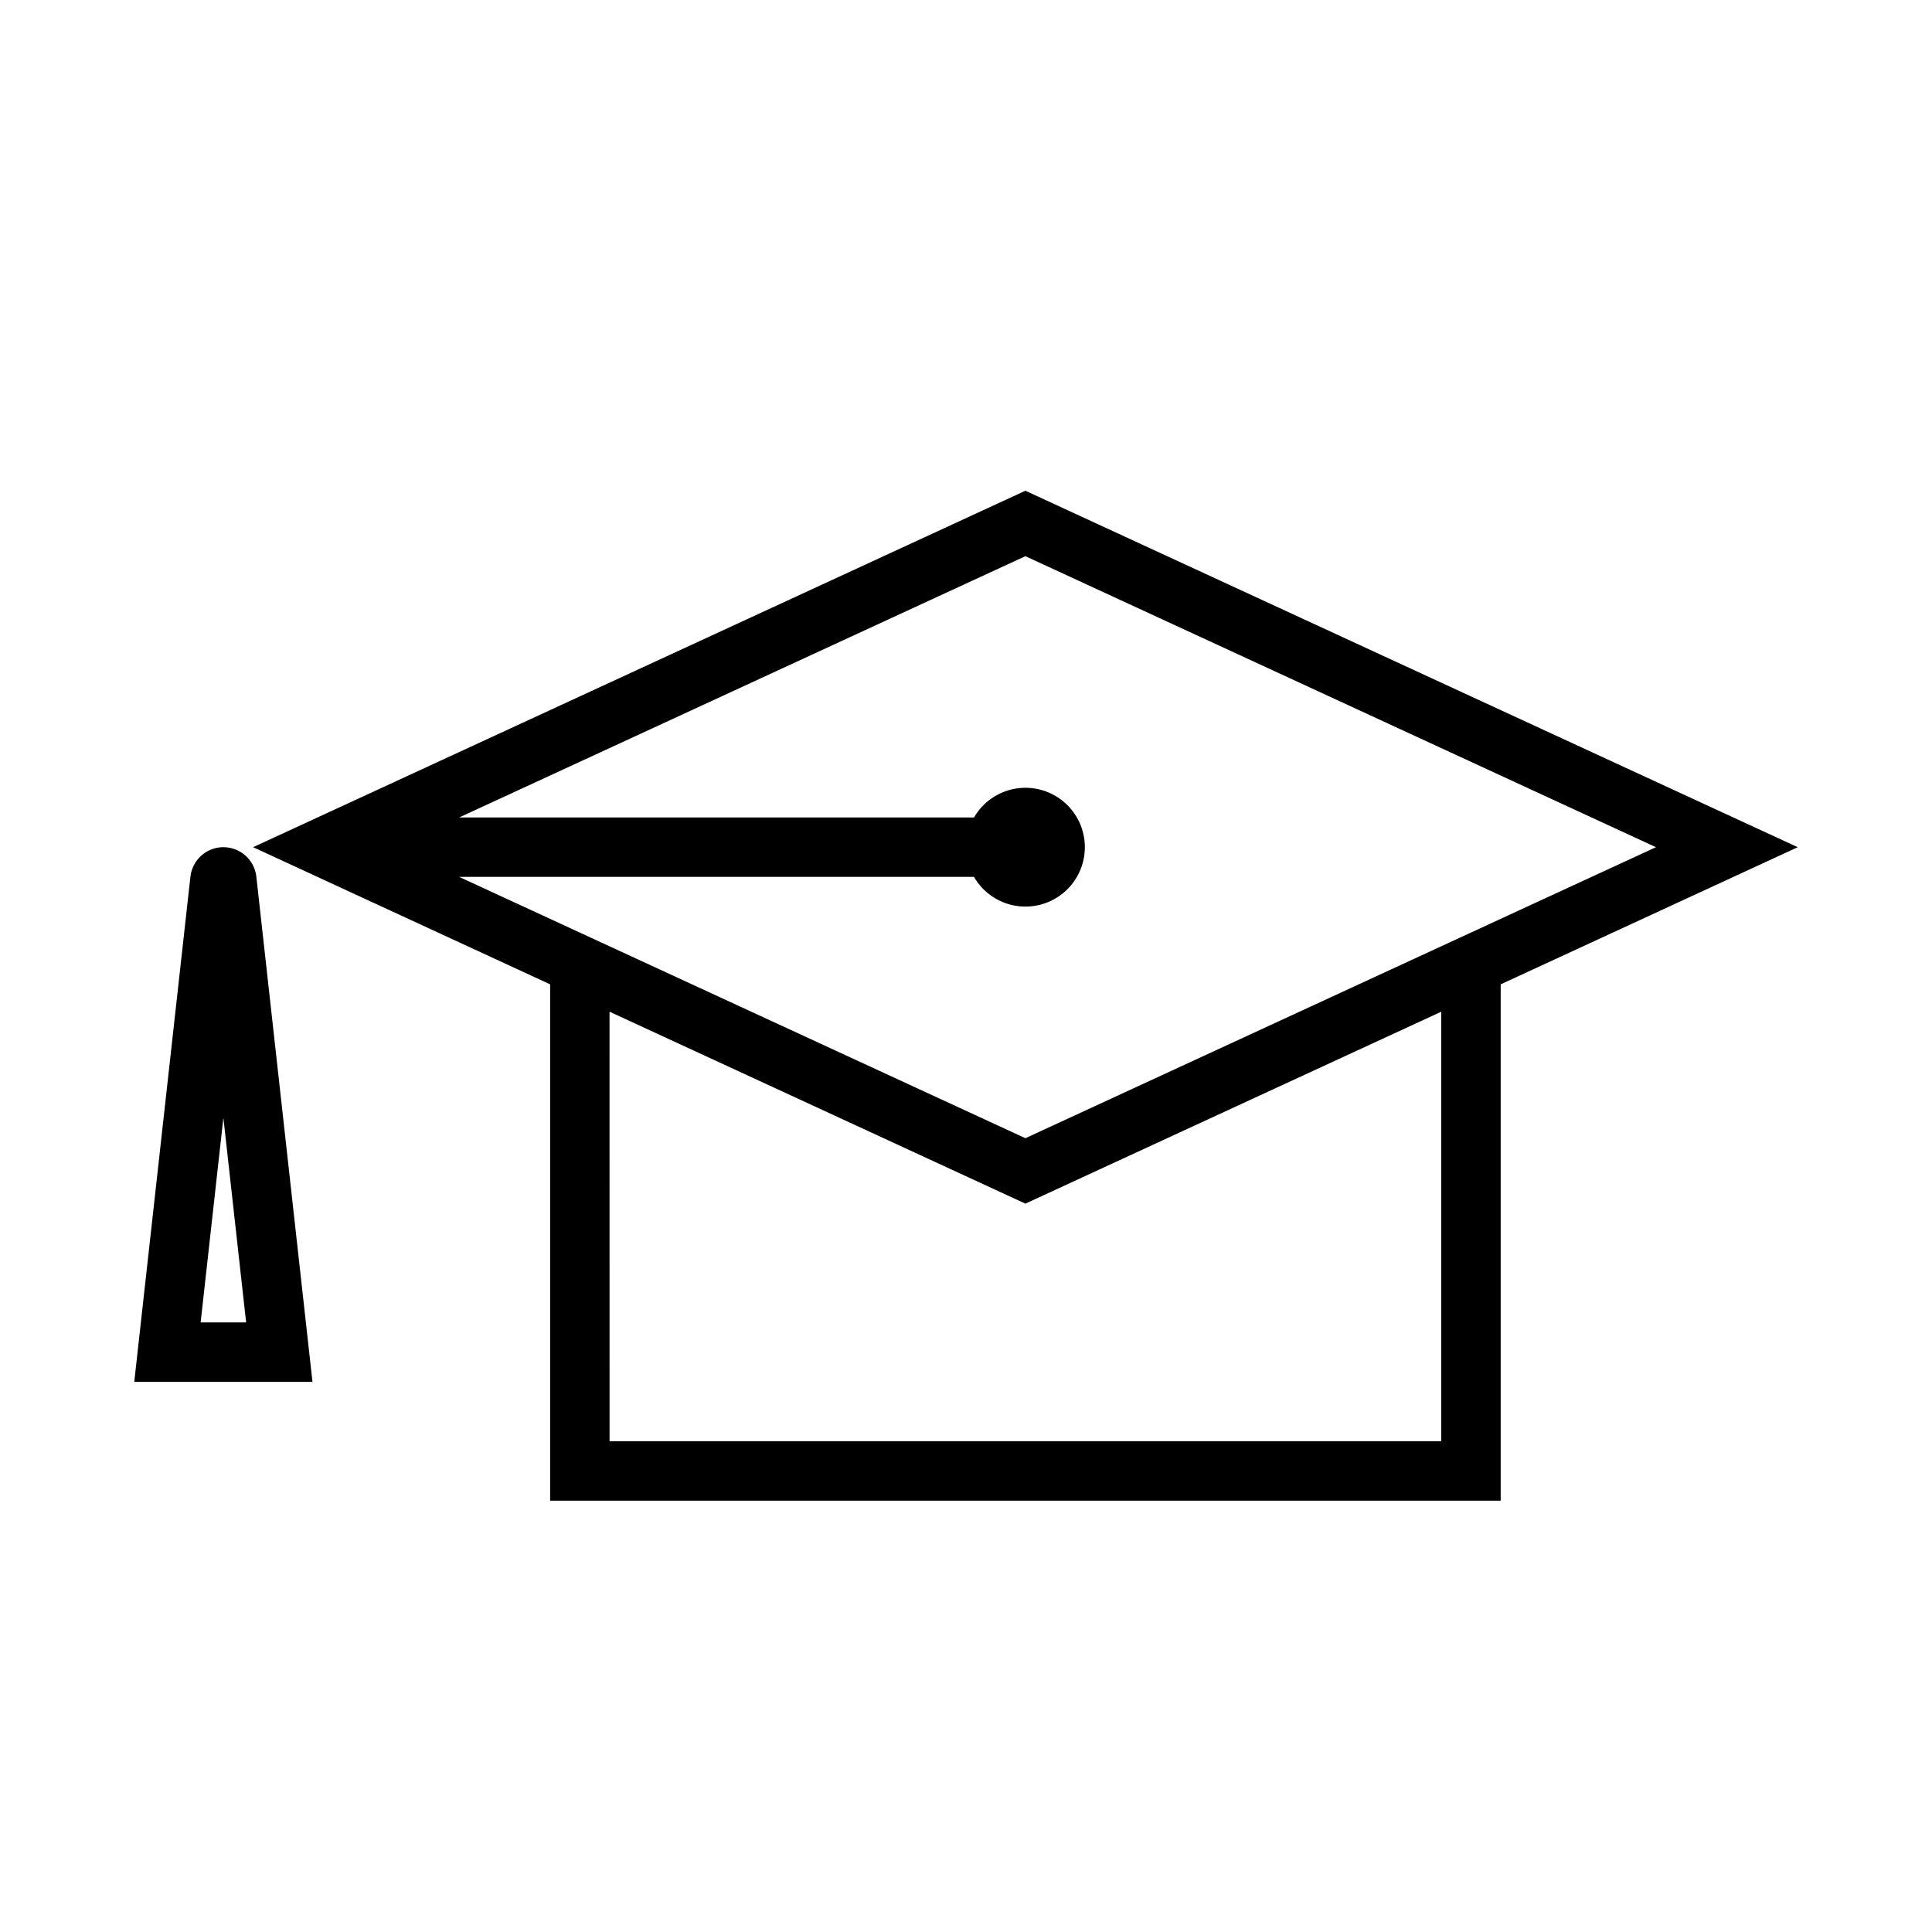
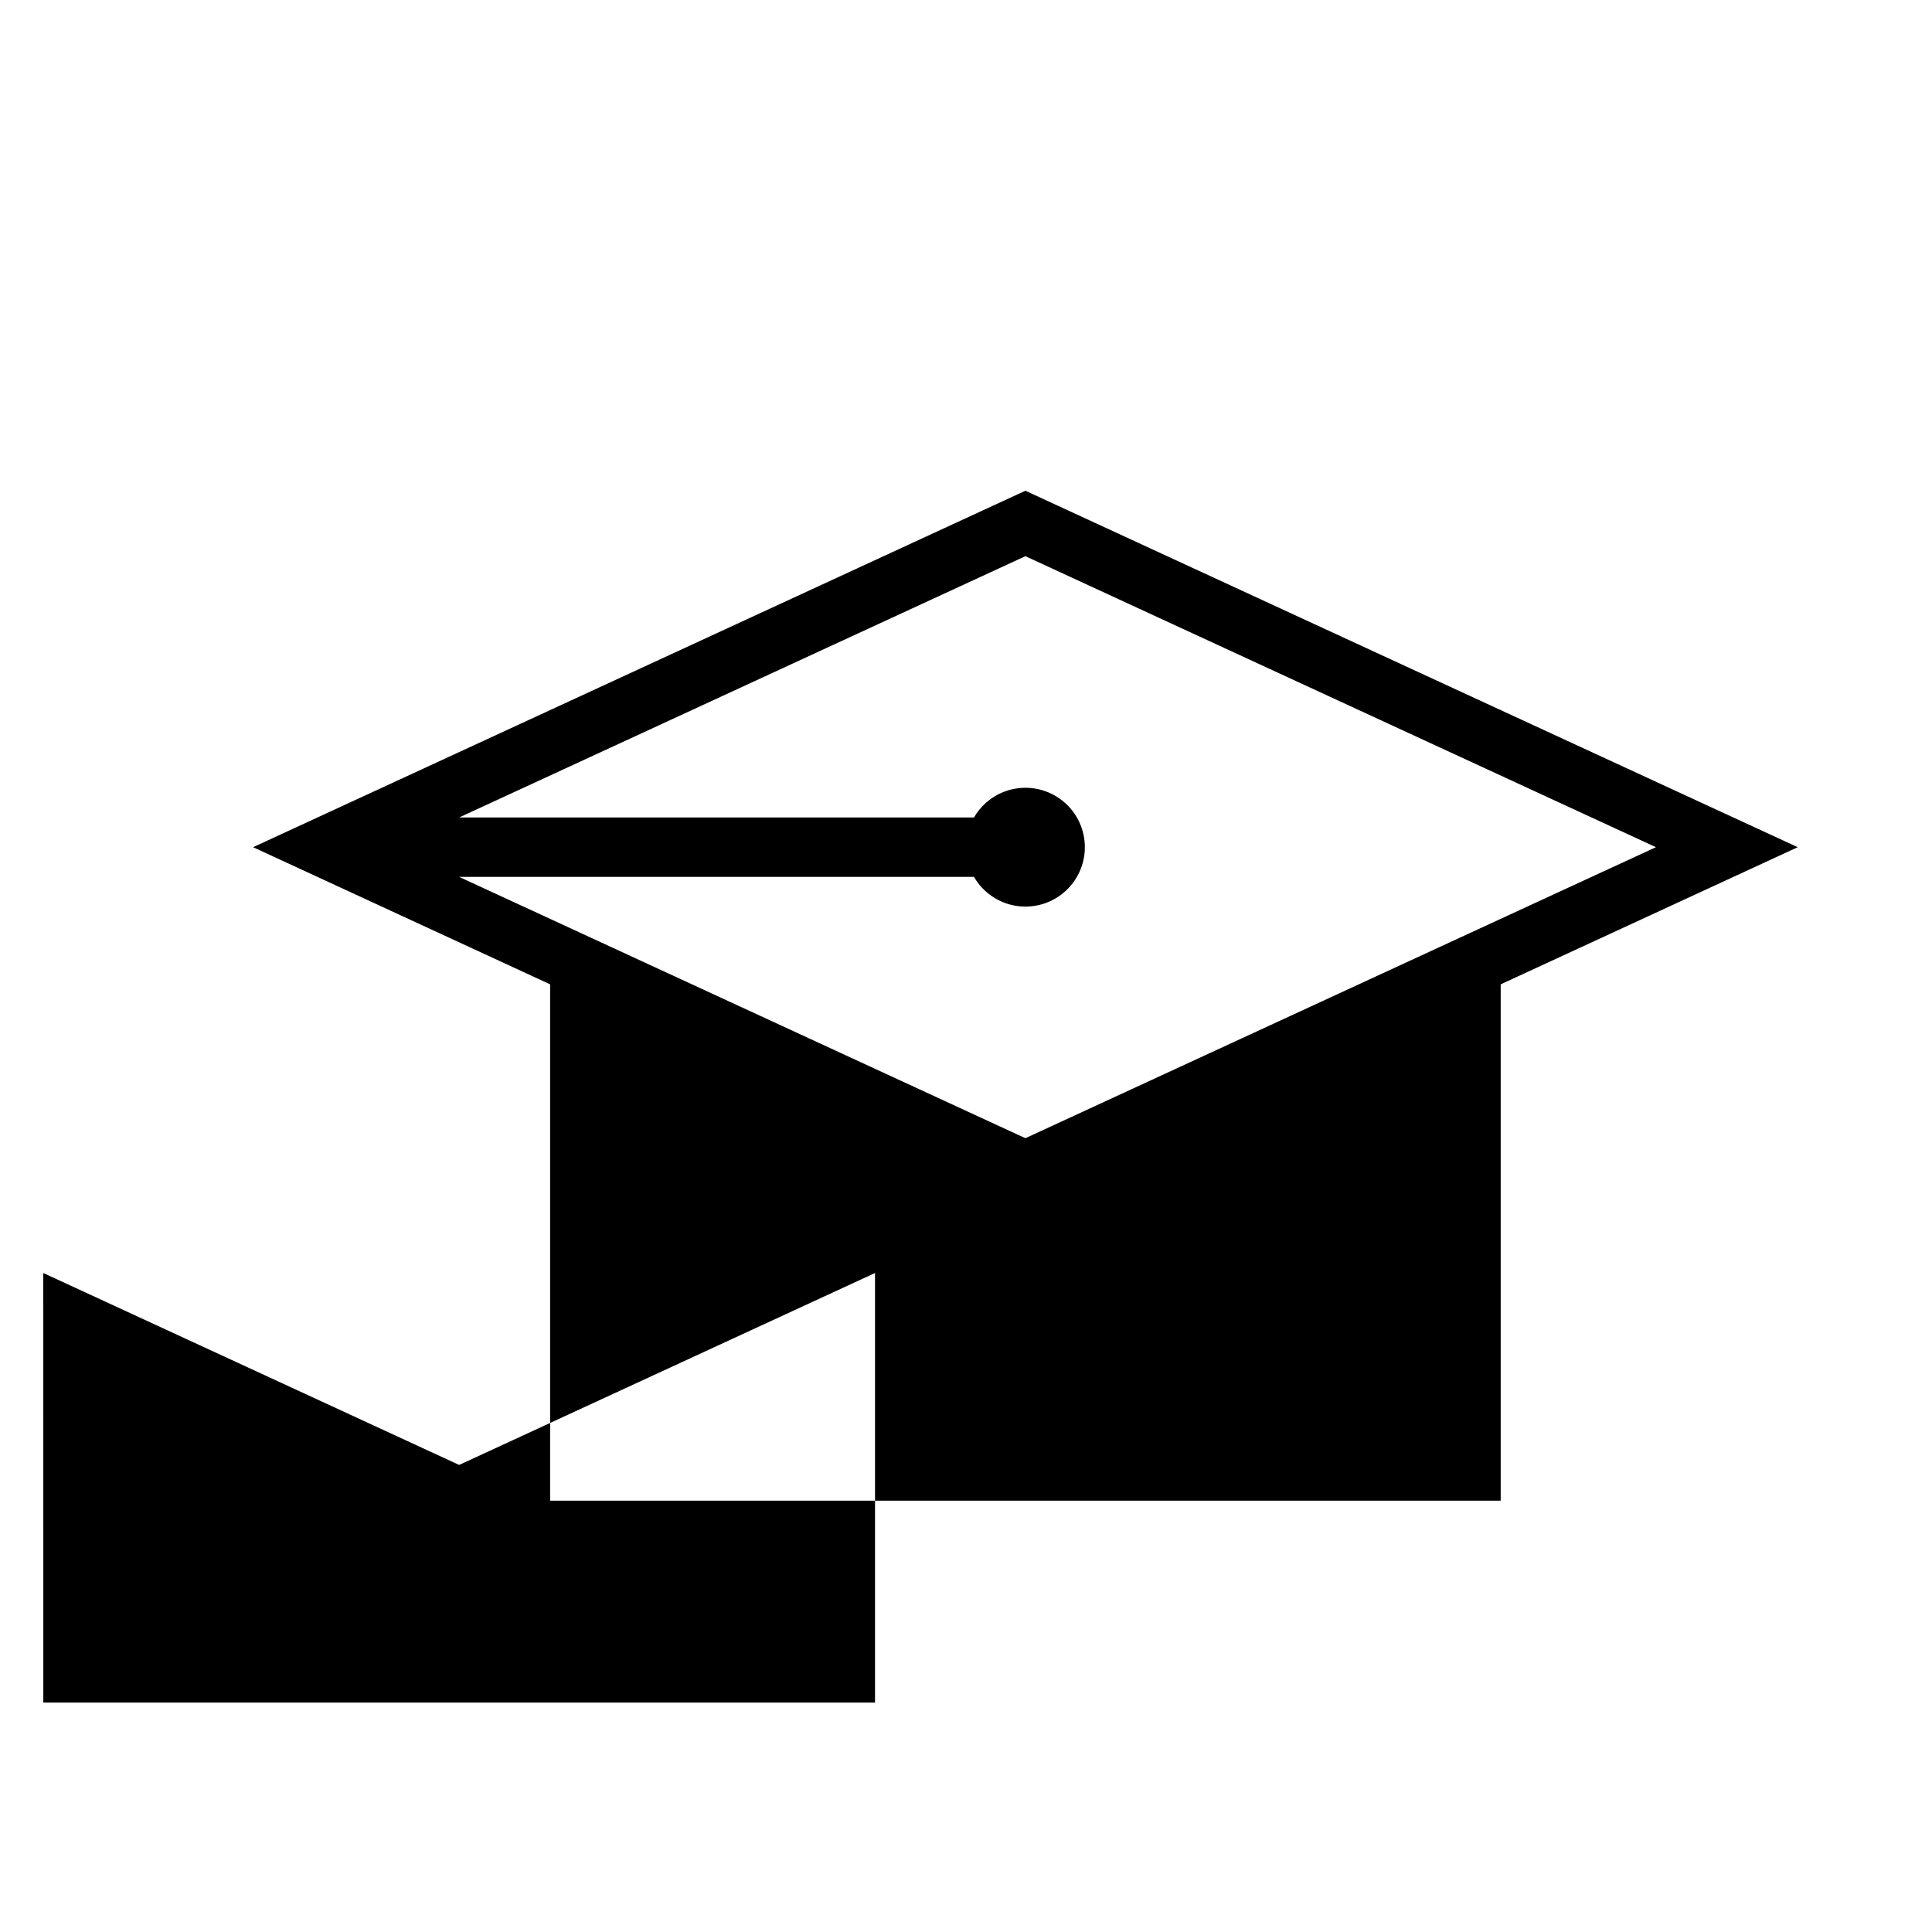
<svg xmlns="http://www.w3.org/2000/svg" fill="#000000" width="800px" height="800px" version="1.1" viewBox="144 144 512 512">
  <g>
-     <path d="m415.74 274.05-204.67 94.465 78.719 36.344v136.84h251.91v-136.84l78.719-36.344zm0 17.344 167.1 77.121-167.1 77.121-150.06-69.25h136.44c2.324 4.031 6.316 6.824 10.898 7.633 4.586 0.809 9.289-0.453 12.855-3.445 3.566-2.992 5.625-7.406 5.625-12.059 0-4.656-2.059-9.07-5.625-12.062-3.566-2.992-8.27-4.25-12.855-3.445-4.582 0.809-8.574 3.606-10.898 7.633h-136.44zm-110.21 120.72 110.21 50.863 110.21-50.863v113.84h-220.41z" />
-     <path d="m203.35 368.51c-4.531-0.074-8.379 3.305-8.887 7.809l-14.883 133.89h47.23l-14.914-134.22c-0.645-4.242-4.258-7.402-8.547-7.473zm-0.152 71.707 6.027 54.242h-12.055z" />
+     <path d="m415.74 274.05-204.67 94.465 78.719 36.344v136.84h251.91v-136.84l78.719-36.344zm0 17.344 167.1 77.121-167.1 77.121-150.06-69.25h136.44c2.324 4.031 6.316 6.824 10.898 7.633 4.586 0.809 9.289-0.453 12.855-3.445 3.566-2.992 5.625-7.406 5.625-12.059 0-4.656-2.059-9.07-5.625-12.062-3.566-2.992-8.27-4.25-12.855-3.445-4.582 0.809-8.574 3.606-10.898 7.633h-136.44m-110.21 120.72 110.21 50.863 110.21-50.863v113.84h-220.41z" />
  </g>
</svg>